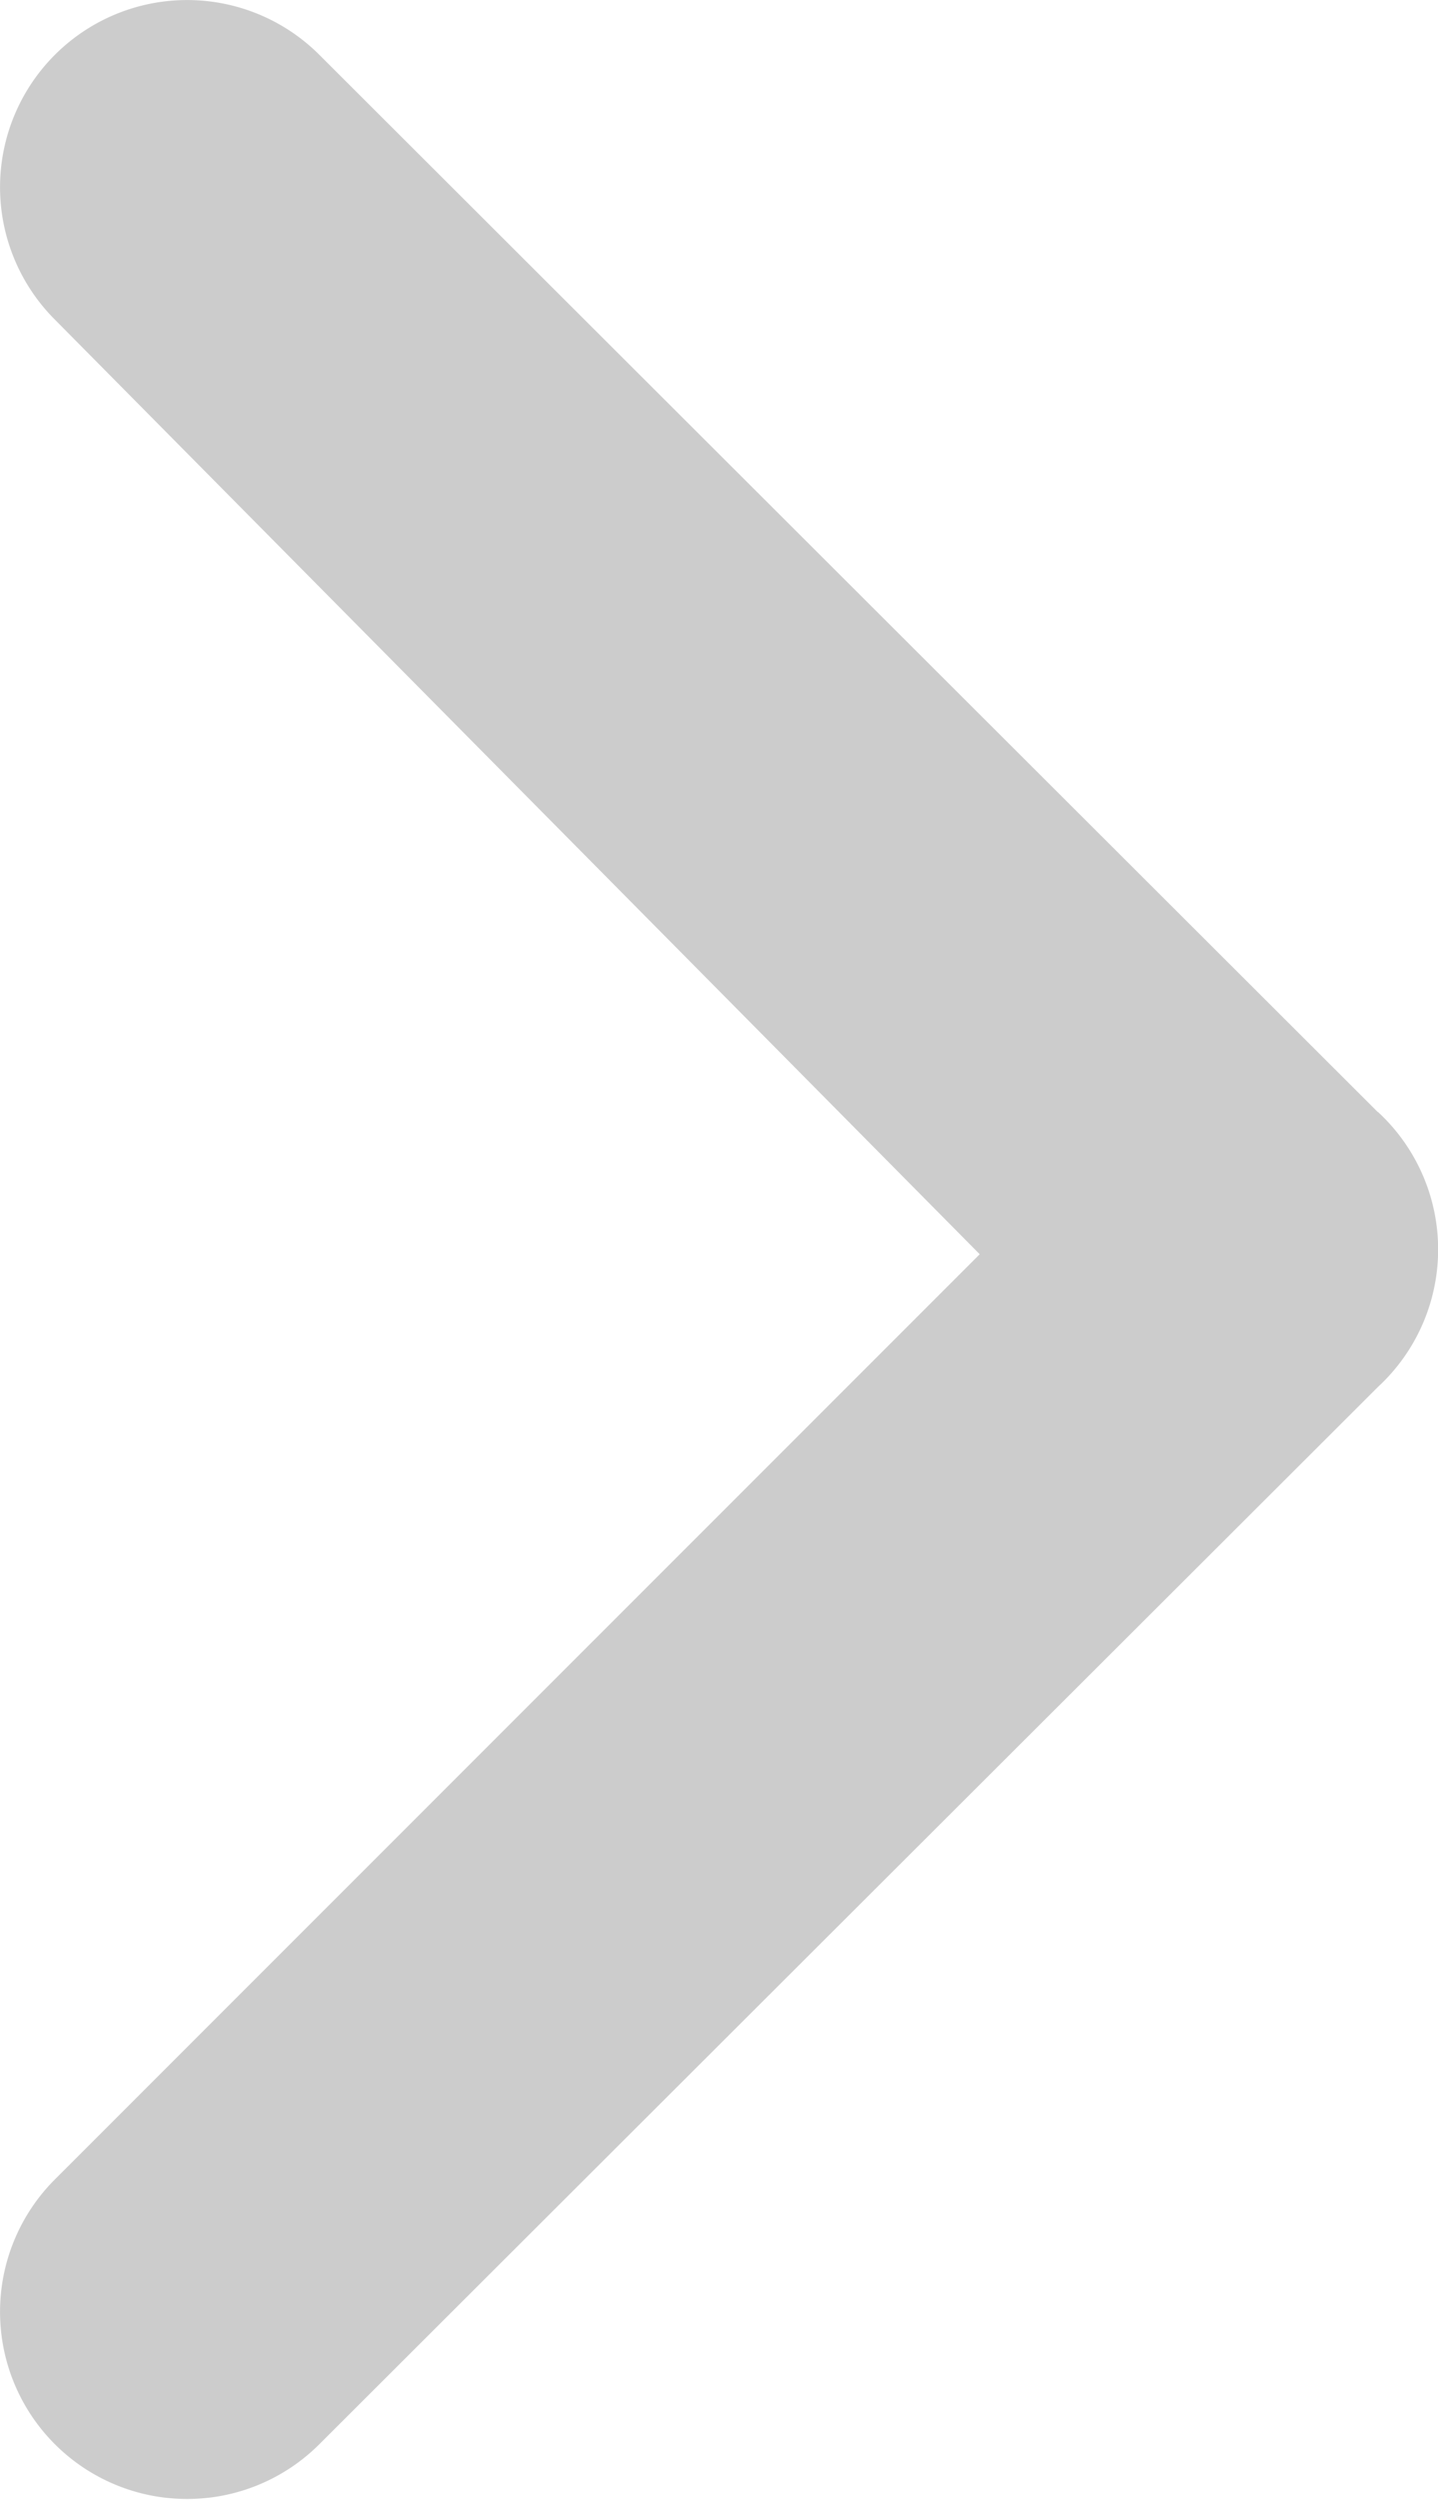
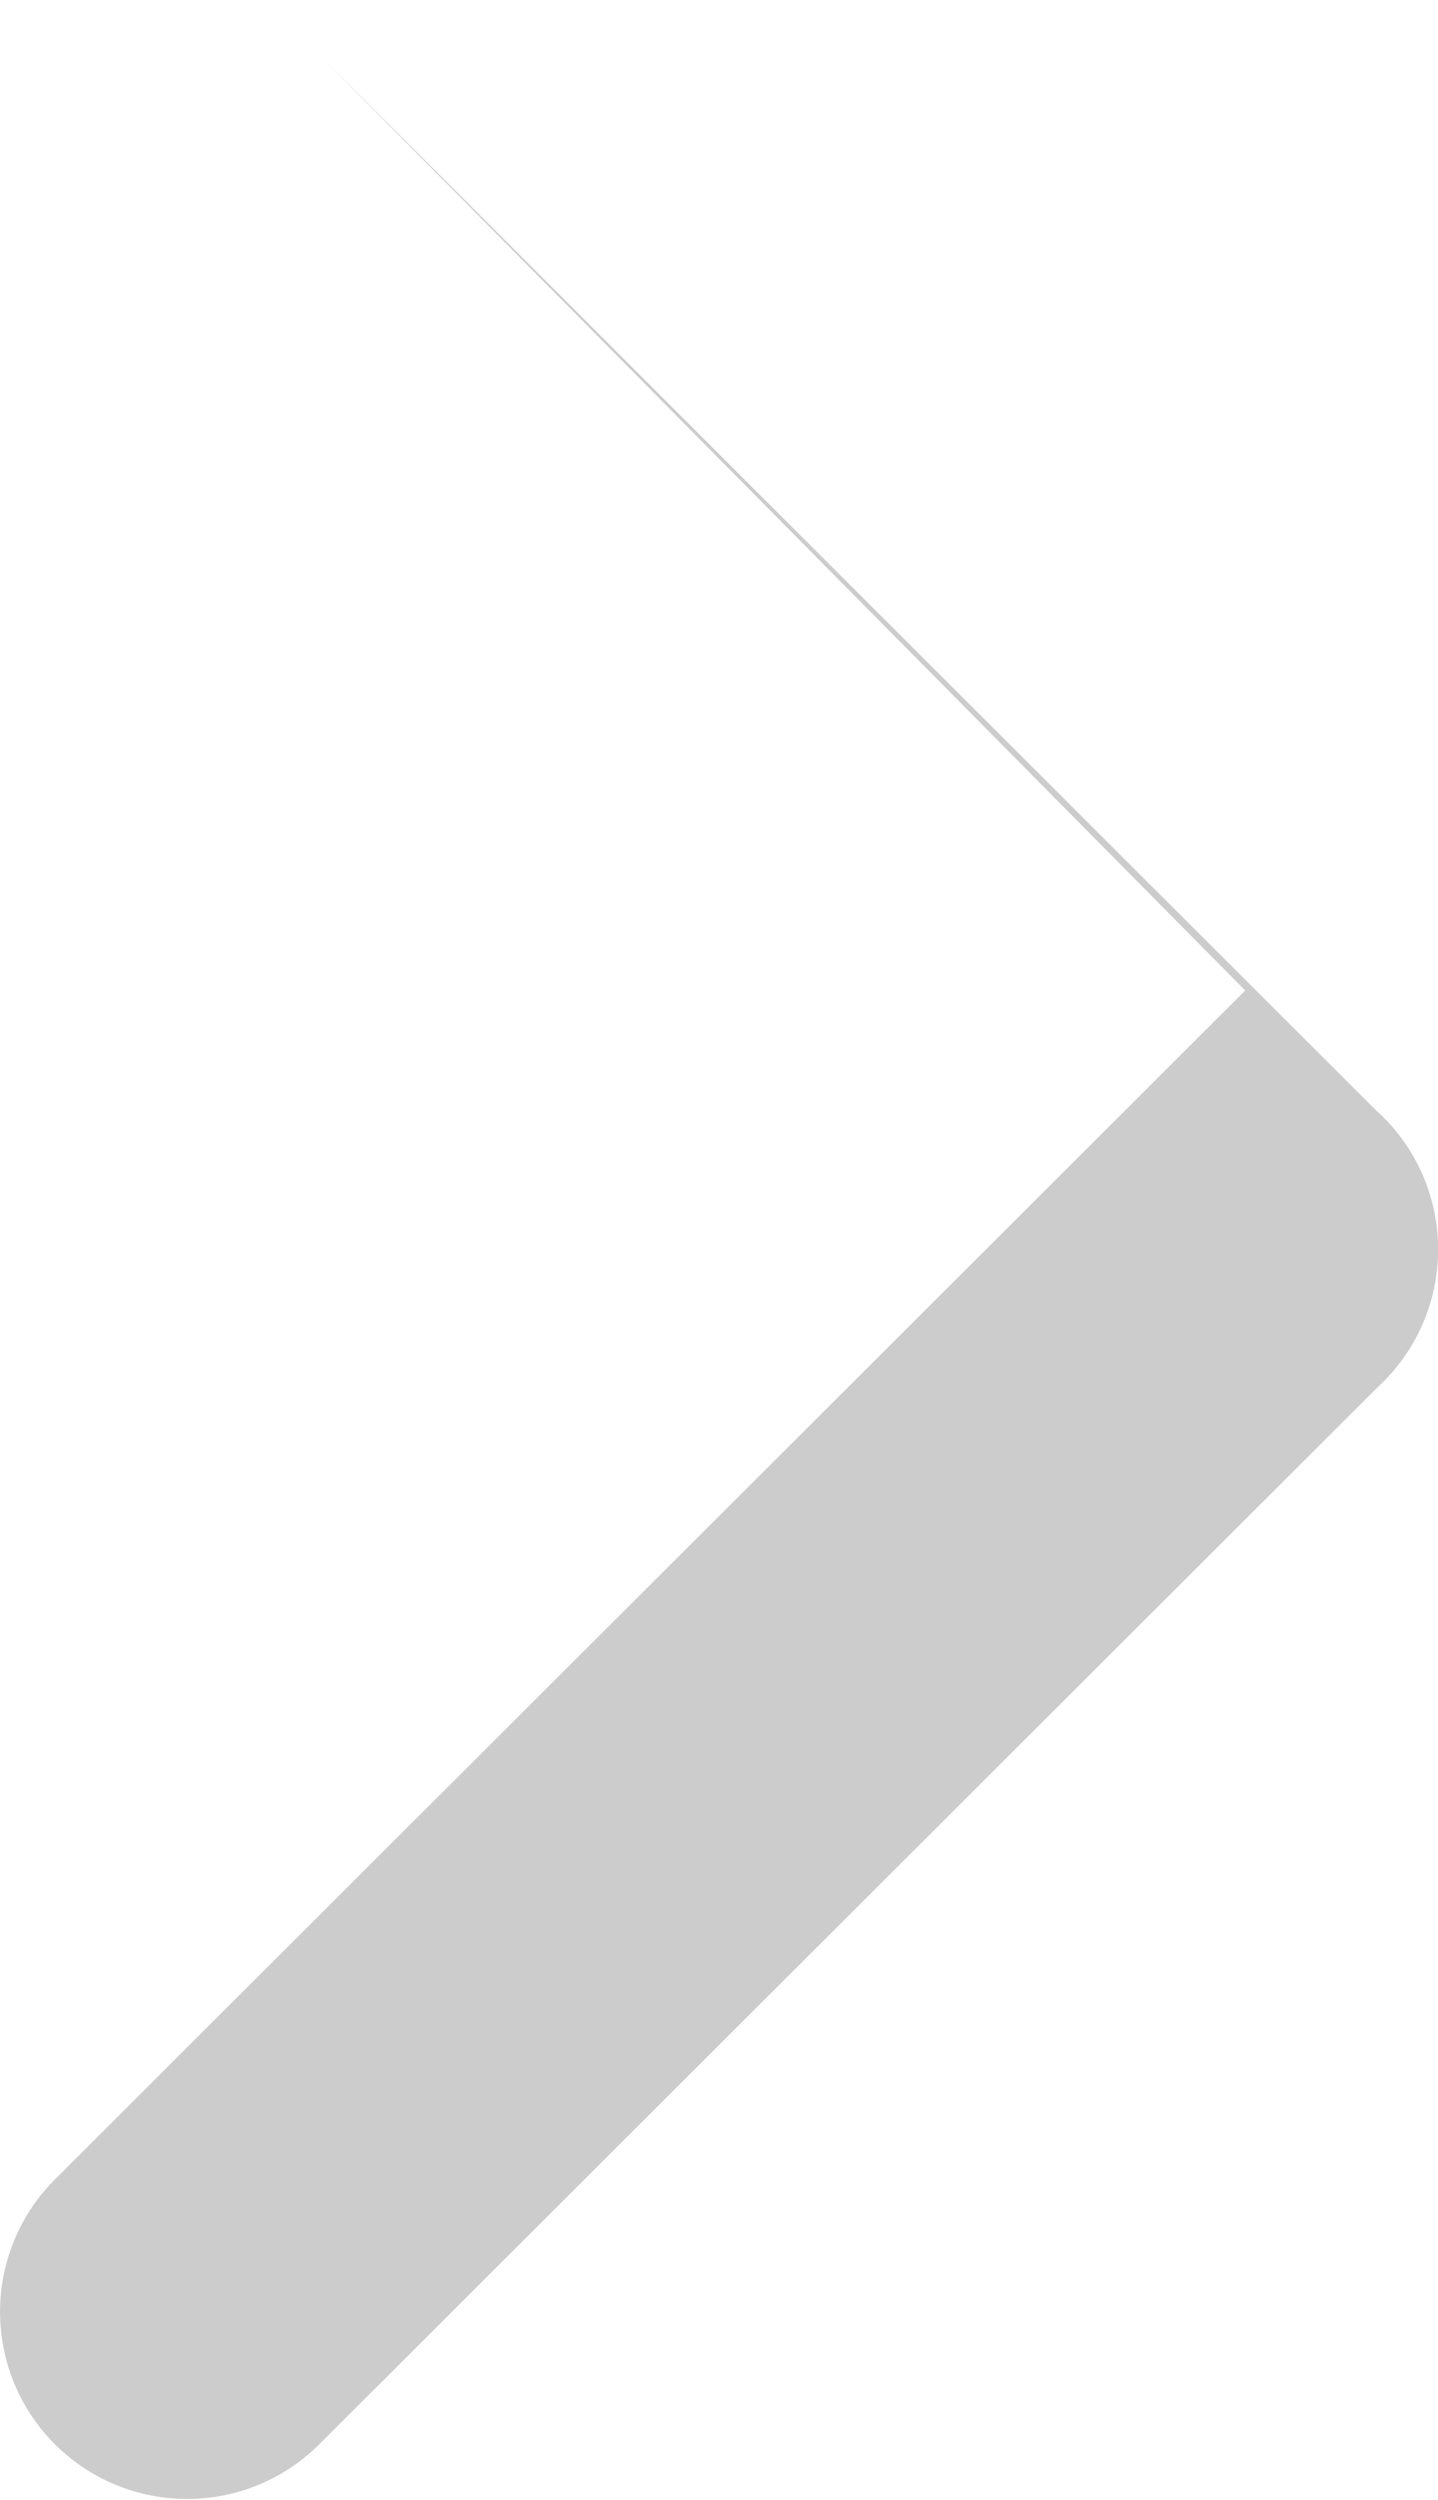
<svg xmlns="http://www.w3.org/2000/svg" width="10.659" height="18.52" viewBox="0 0 10.659 18.52">
-   <path id="swiper-right-icon" d="M18.382,13.583,10.54,5.754A1.386,1.386,0,1,0,8.572,7.708l6.859,6.928L8.572,21.494a1.386,1.386,0,1,0,1.968,1.954l7.843-7.829a1.386,1.386,0,0,0,0-2.037Z" transform="translate(-8.169 -5.344)" fill="#ccc" />
+   <path id="swiper-right-icon" d="M18.382,13.583,10.54,5.754l6.859,6.928L8.572,21.494a1.386,1.386,0,1,0,1.968,1.954l7.843-7.829a1.386,1.386,0,0,0,0-2.037Z" transform="translate(-8.169 -5.344)" fill="#ccc" />
</svg>